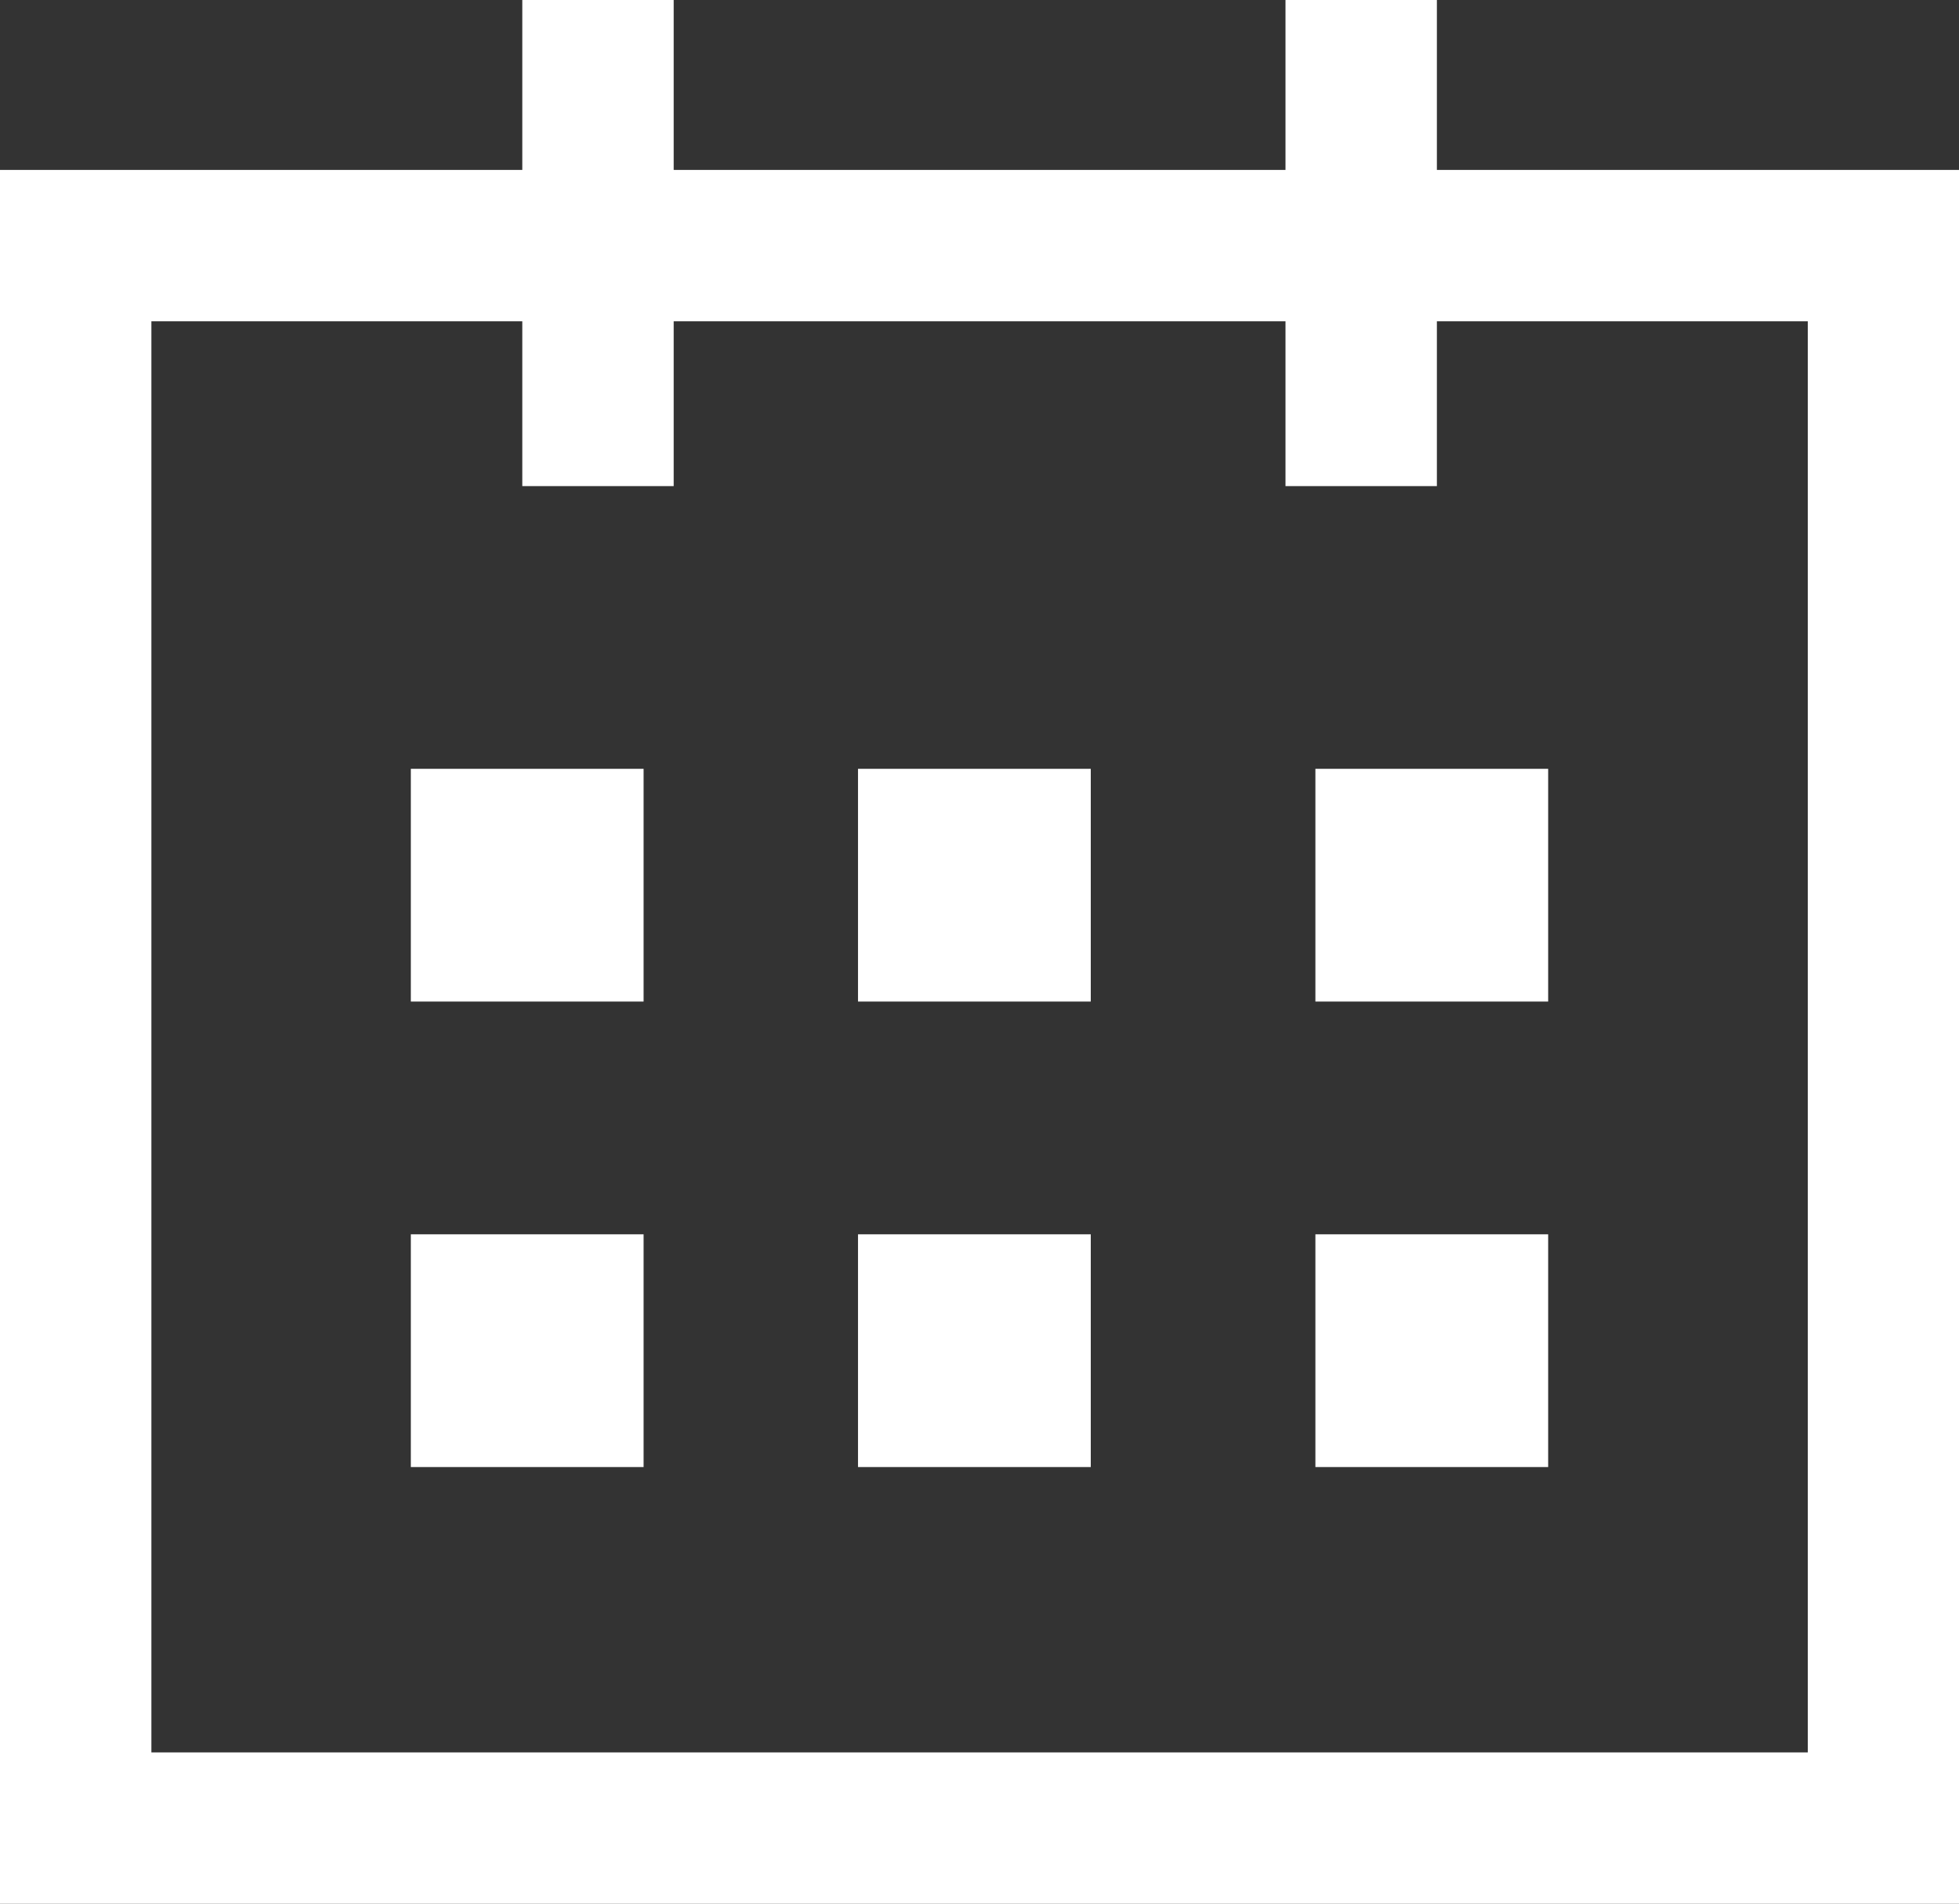
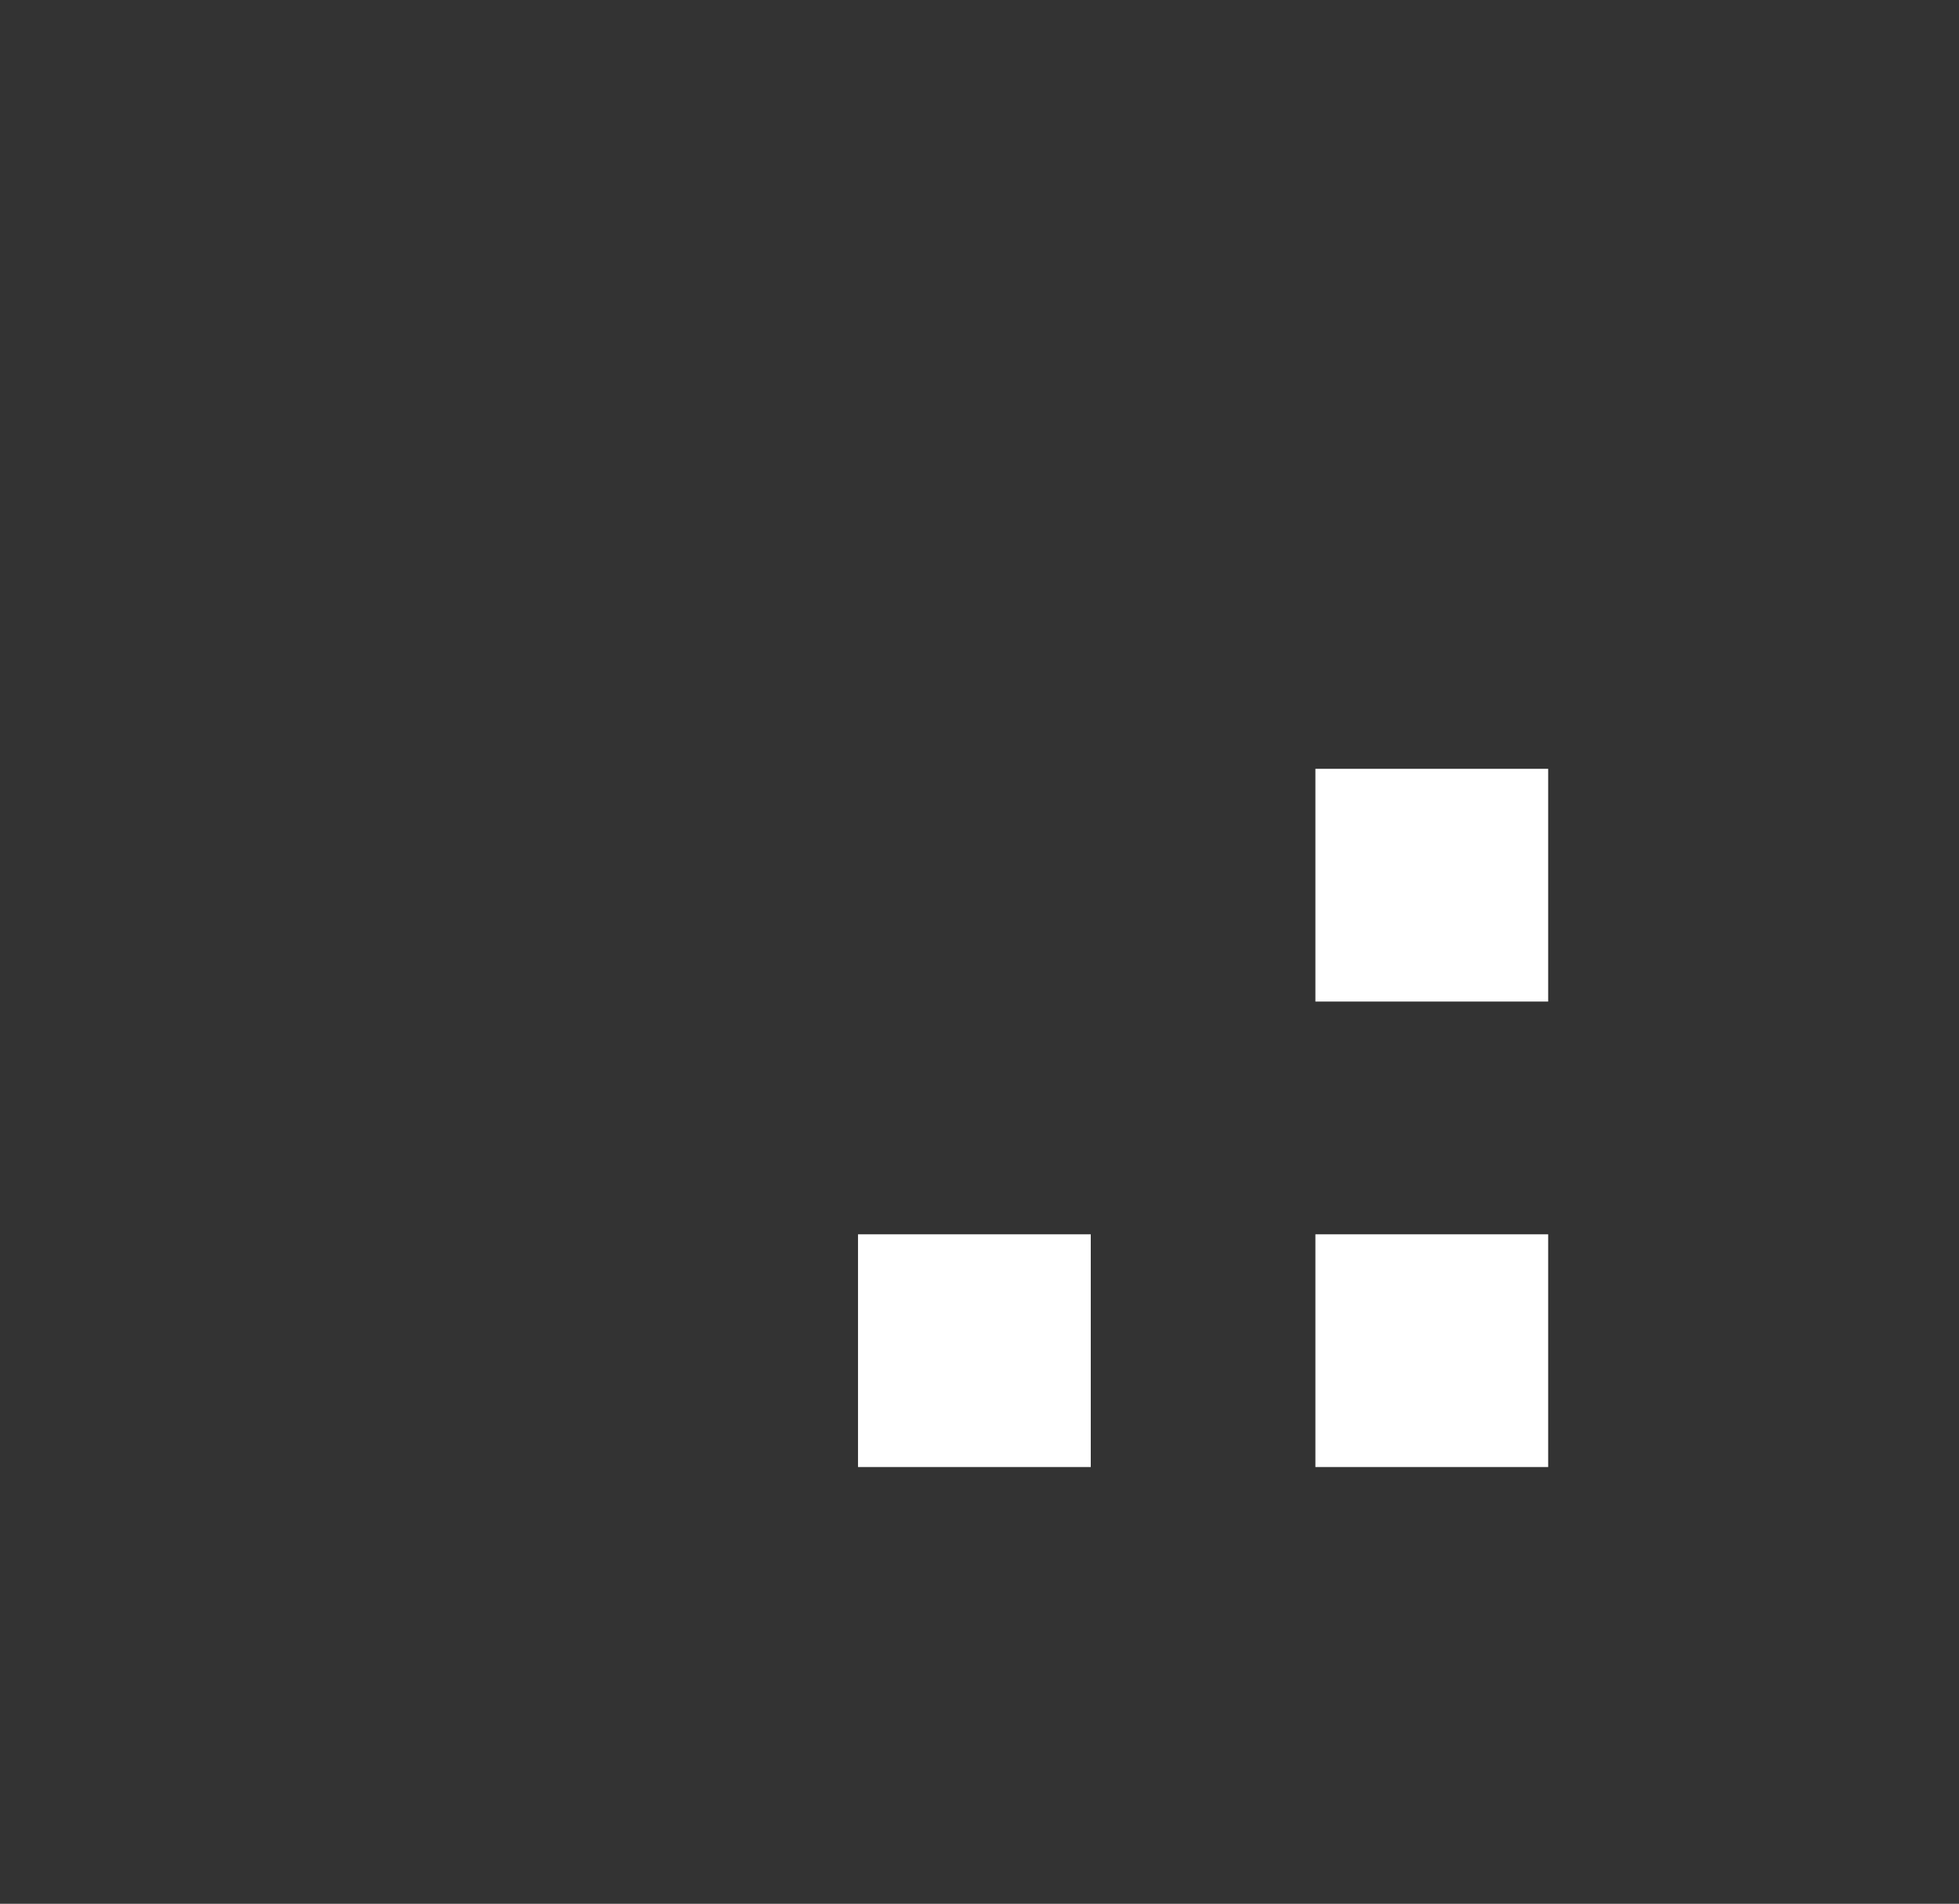
<svg xmlns="http://www.w3.org/2000/svg" id="Calque_2" data-name="Calque 2" viewBox="0 0 103.52 100.61">
  <rect x="0" y="0" width="103.52" height="100.61" fill="#333333" stroke="none" />
  <defs>
    <style>      .cls-1 {        fill: #fff;      }    </style>
  </defs>
  <g id="Calque_2-2" data-name="Calque 2">
    <g>
-       <rect class="cls-1" x="21.71" y="40.63" width="12.3" height="12.3" />
      <rect class="cls-1" x="69.51" y="40.63" width="12.3" height="12.3" />
-       <rect class="cls-1" x="45.34" y="40.63" width="12.3" height="12.3" />
-       <rect class="cls-1" x="21.71" y="65.23" width="12.3" height="12.3" />
      <rect class="cls-1" x="69.51" y="65.23" width="12.3" height="12.3" />
      <rect class="cls-1" x="45.34" y="65.23" width="12.3" height="12.3" />
-       <path class="cls-1" d="M75.93,8.98V0h-8v8.98h-32.33V0h-8v8.98H0v91.63h103.52V8.98h-27.6ZM95.52,92.61H8V16.98h19.6v8.71h8v-8.71h32.33v8.71h8v-8.71h19.6v75.63Z" />
    </g>
  </g>
</svg>